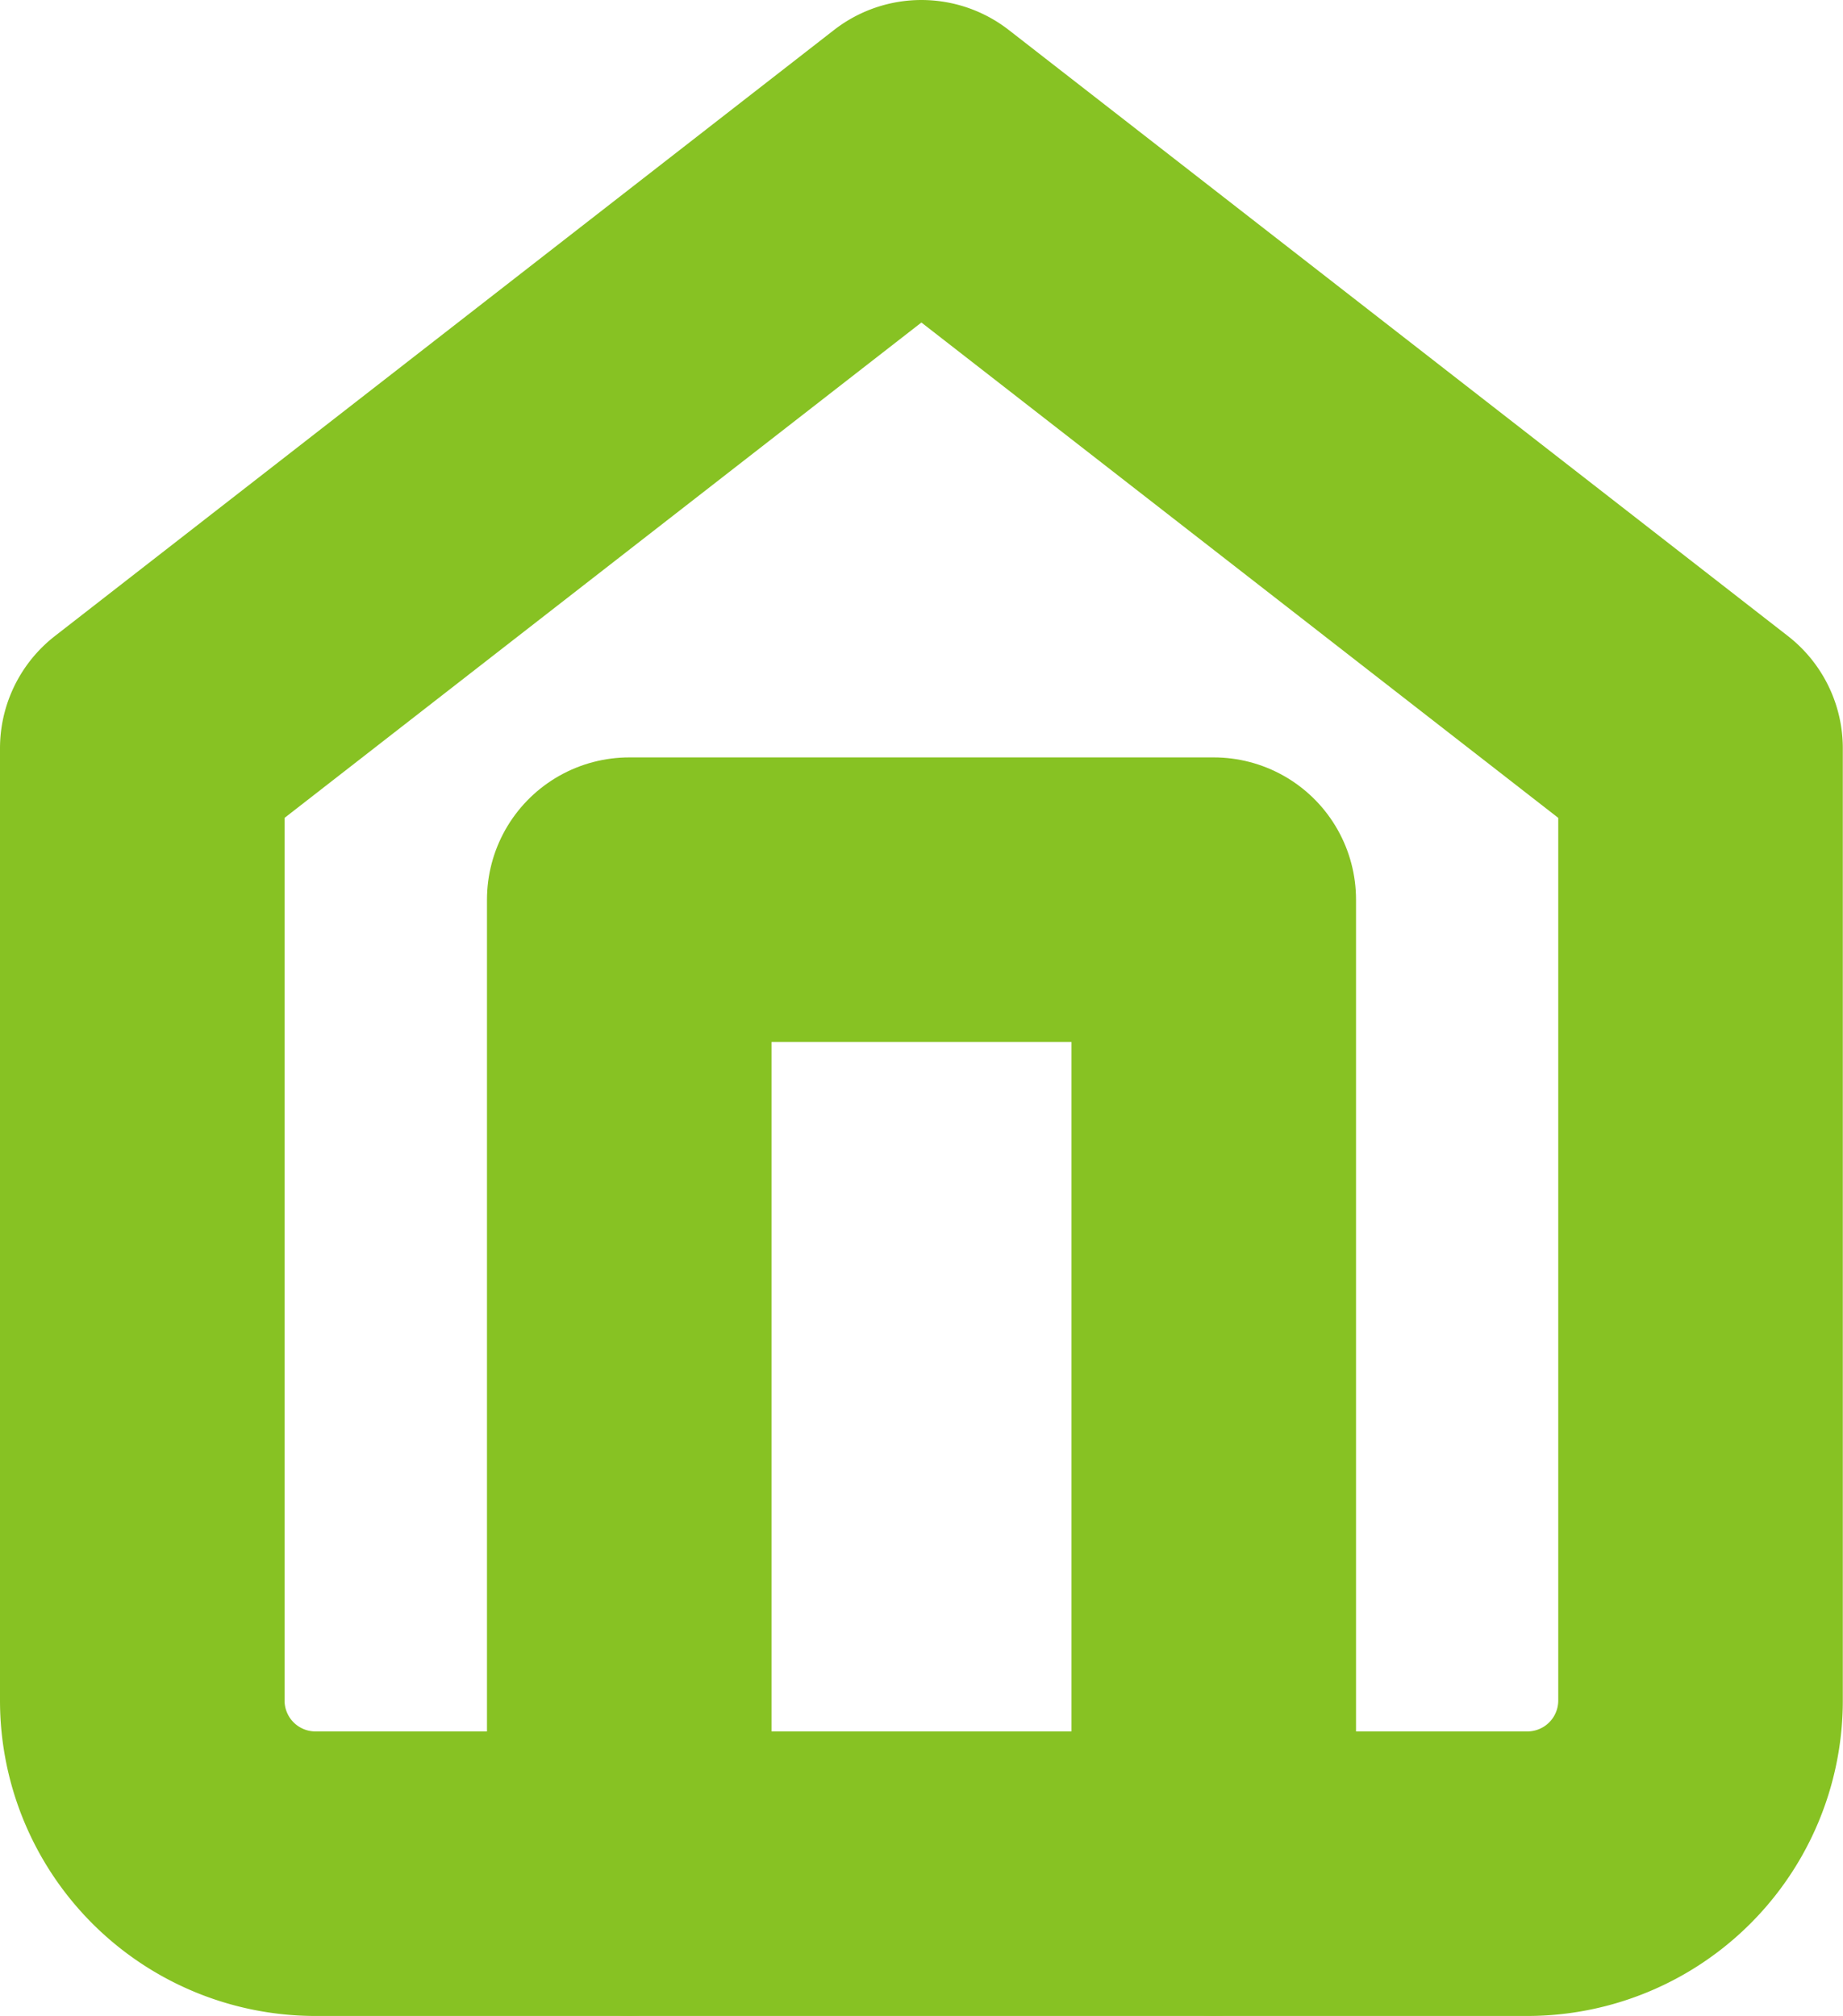
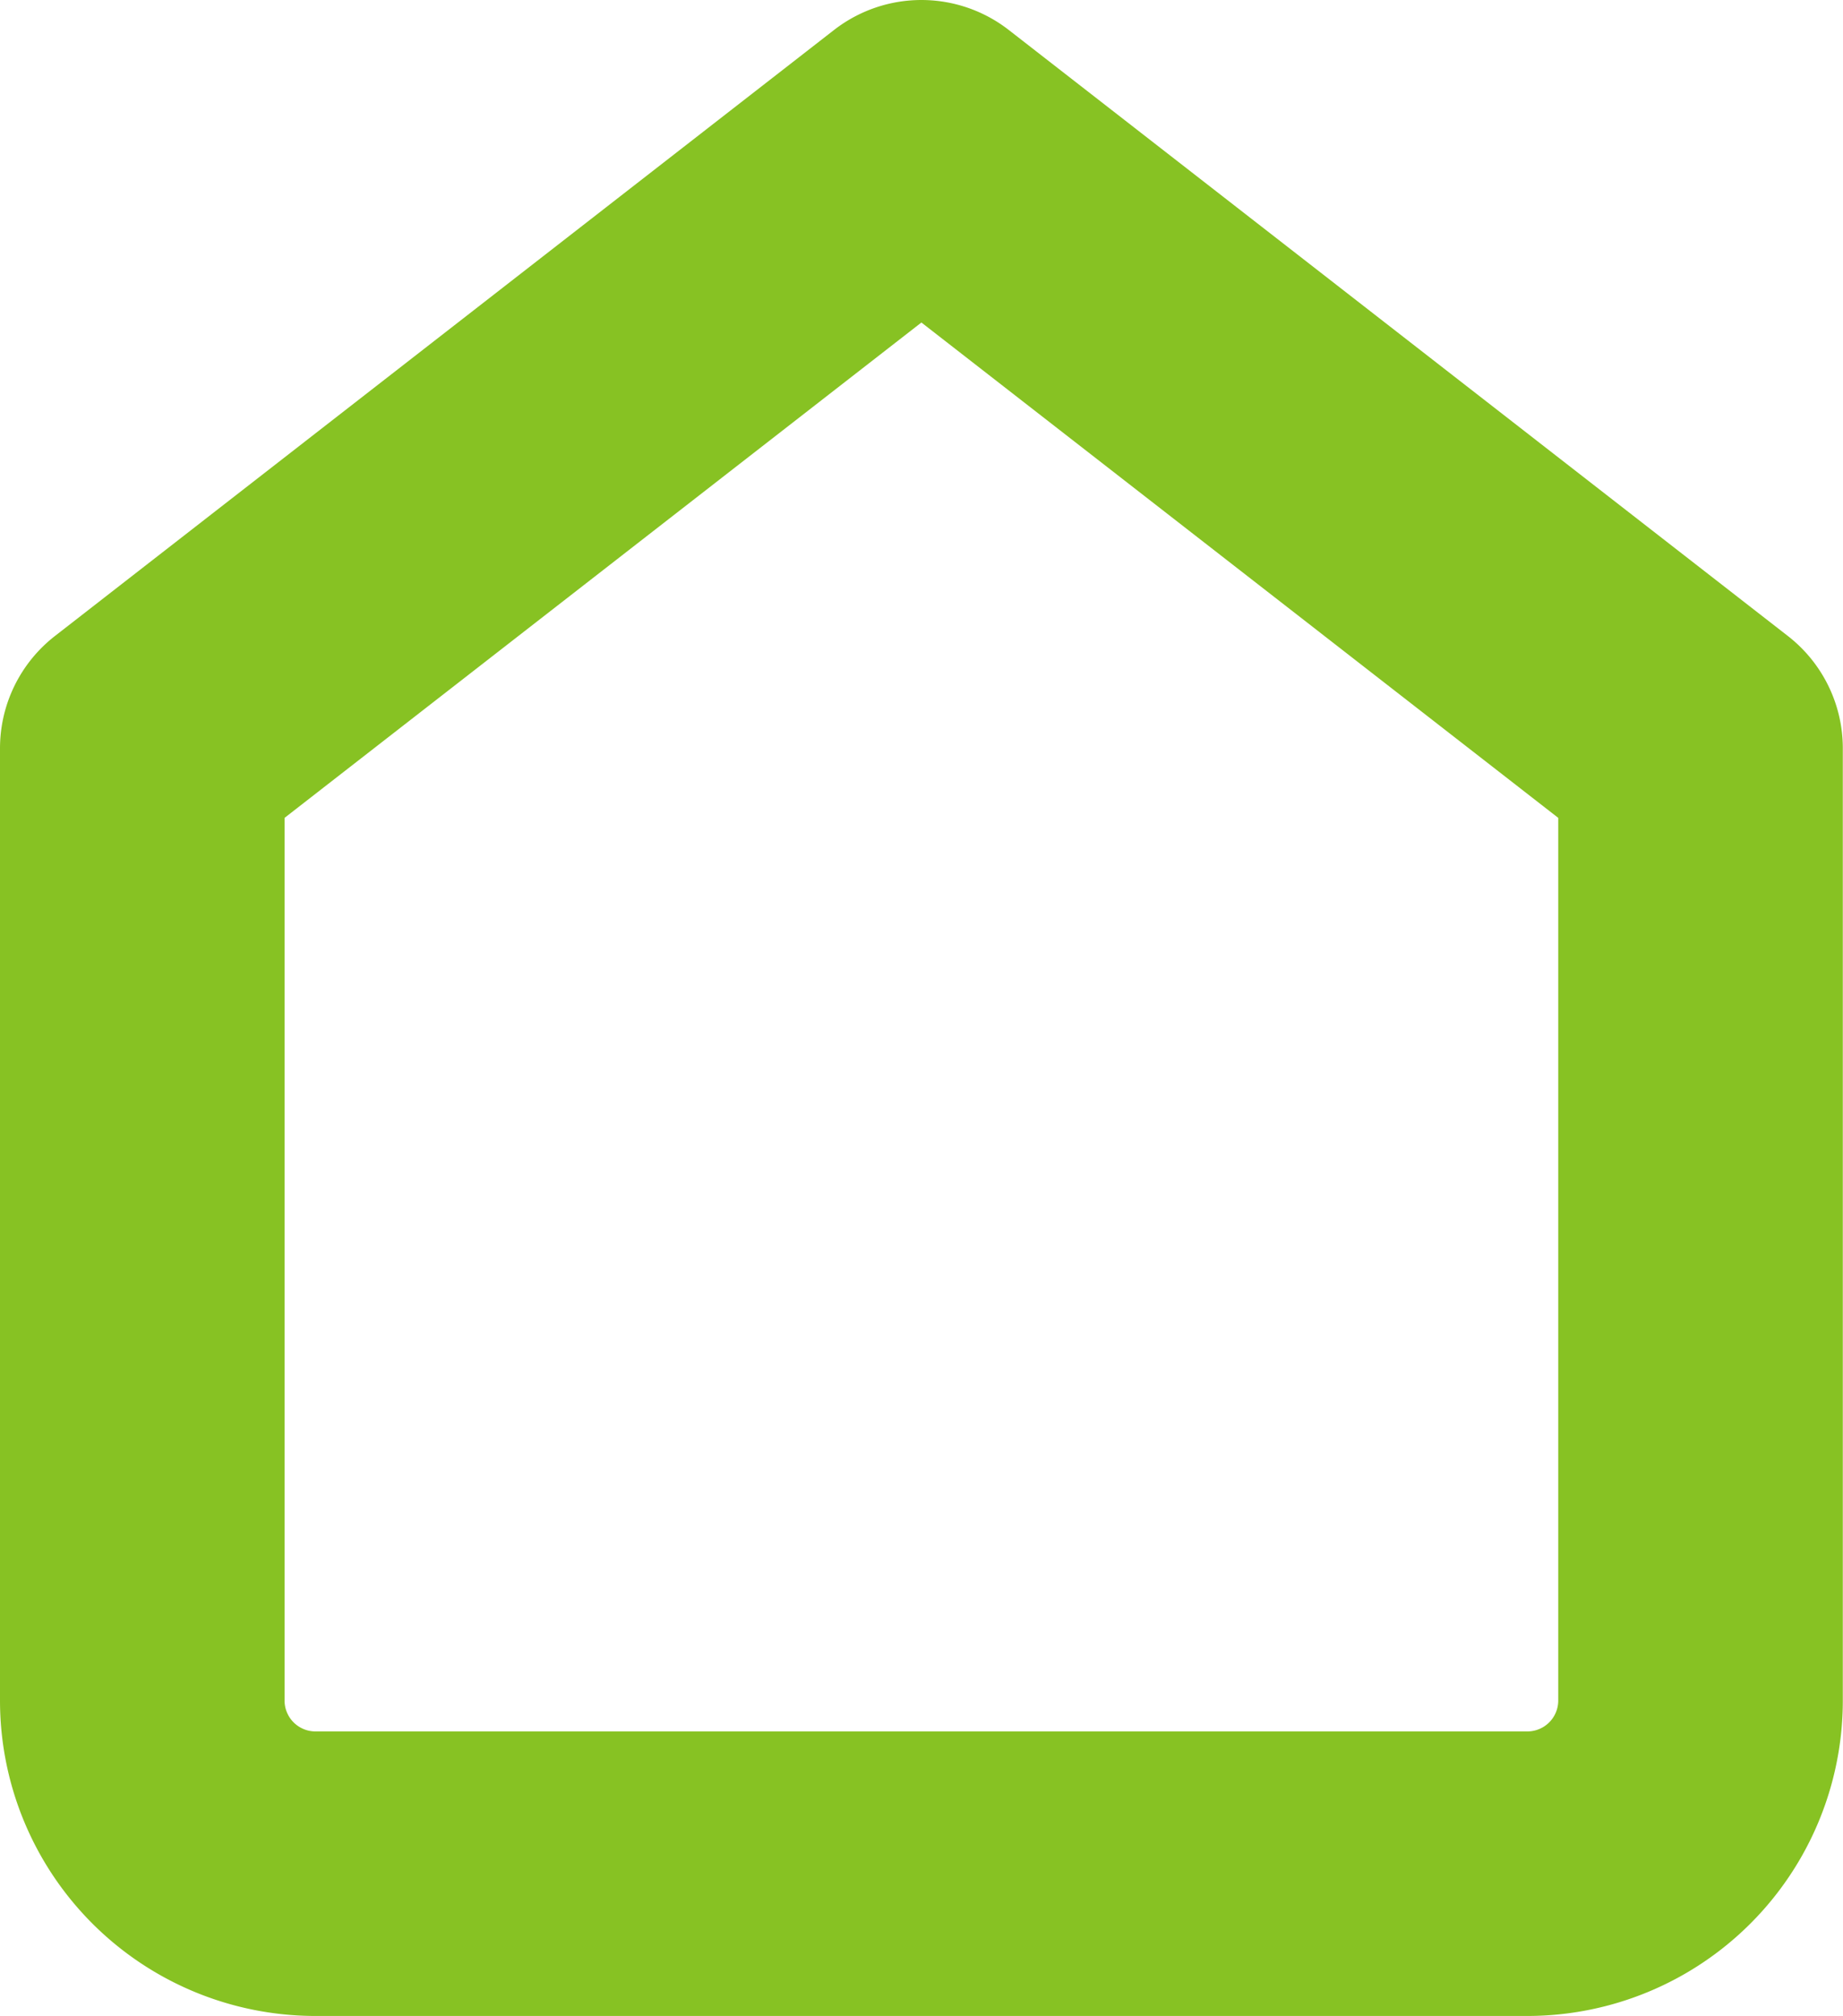
<svg xmlns="http://www.w3.org/2000/svg" width="9.715" height="10.628" viewBox="0 0 9.715 10.628">
  <g id="immo_neuf" transform="translate(-3.75 -2.25)">
    <path id="Tracé_15" data-name="Tracé 15" d="M4.5,6.195,8.607,3l4.107,3.195v5.02a.913.913,0,0,1-.913.913H5.413a.913.913,0,0,1-.913-.913Z" fill="none" stroke="#87c223" stroke-linecap="round" stroke-linejoin="round" stroke-width="1.5" />
-     <path id="Tracé_16" data-name="Tracé 16" d="M13.5,23.134V18h3.081v5.134" transform="translate(-6.433 -11.007)" fill="none" stroke="#87c223" stroke-linecap="round" stroke-linejoin="round" stroke-width="1.5" />
  </g>
</svg>